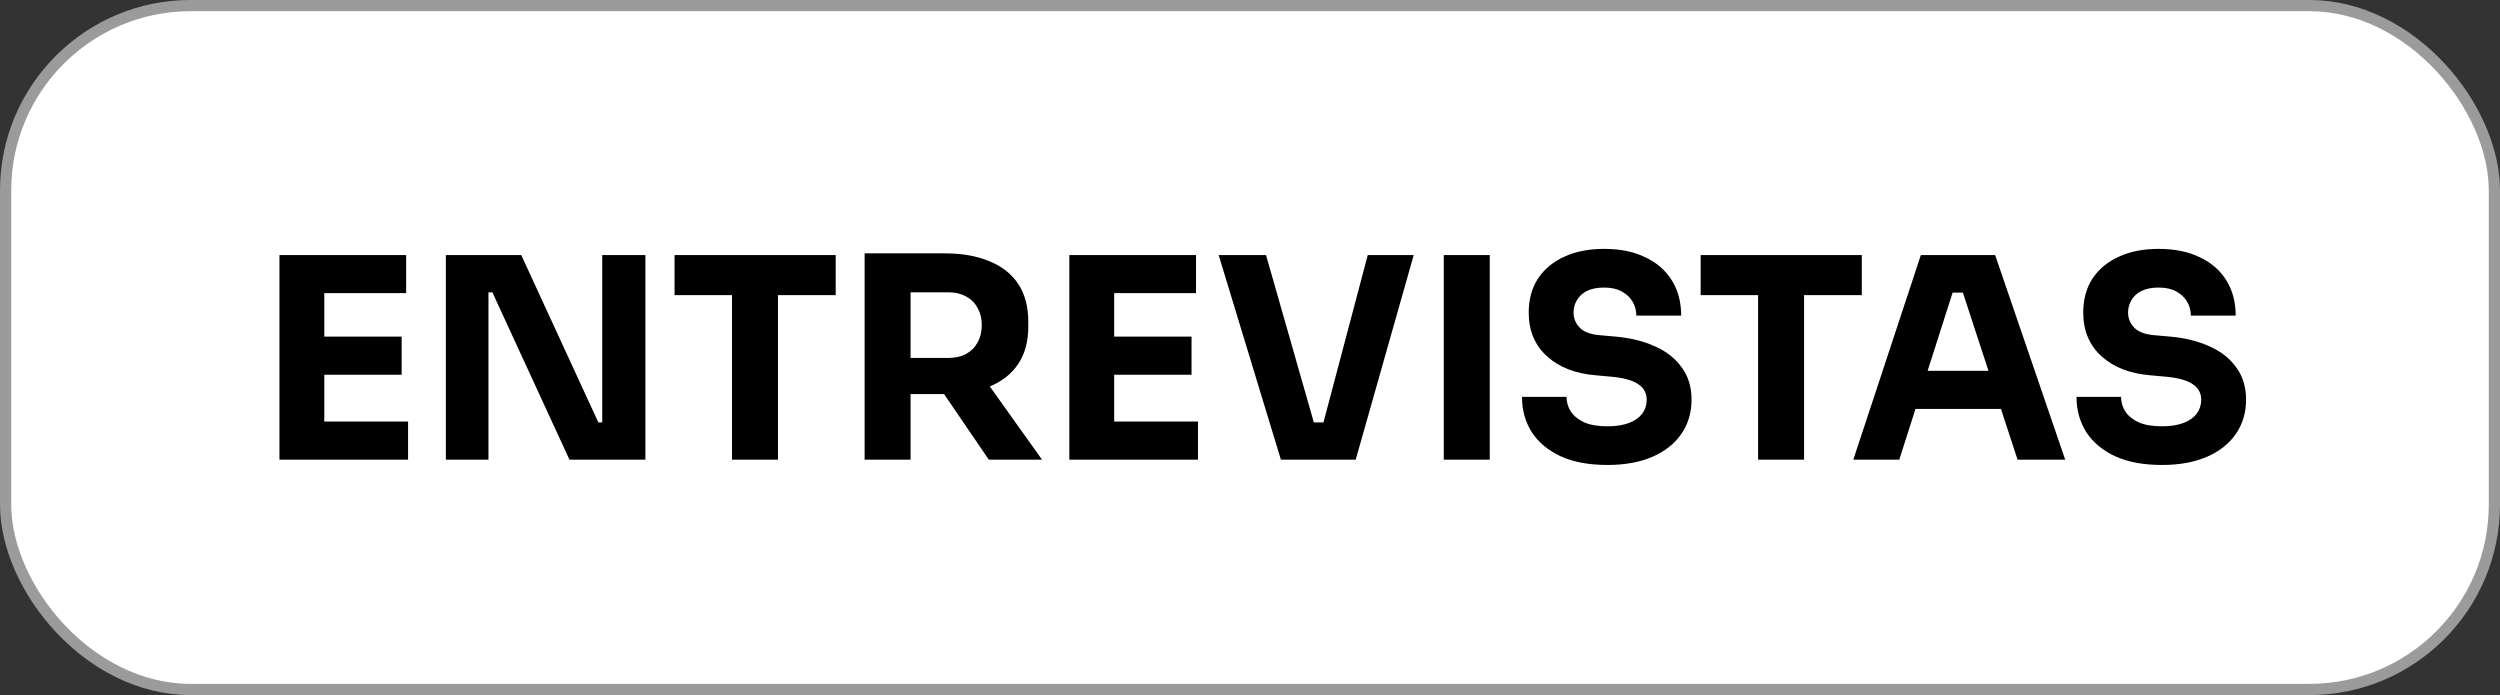
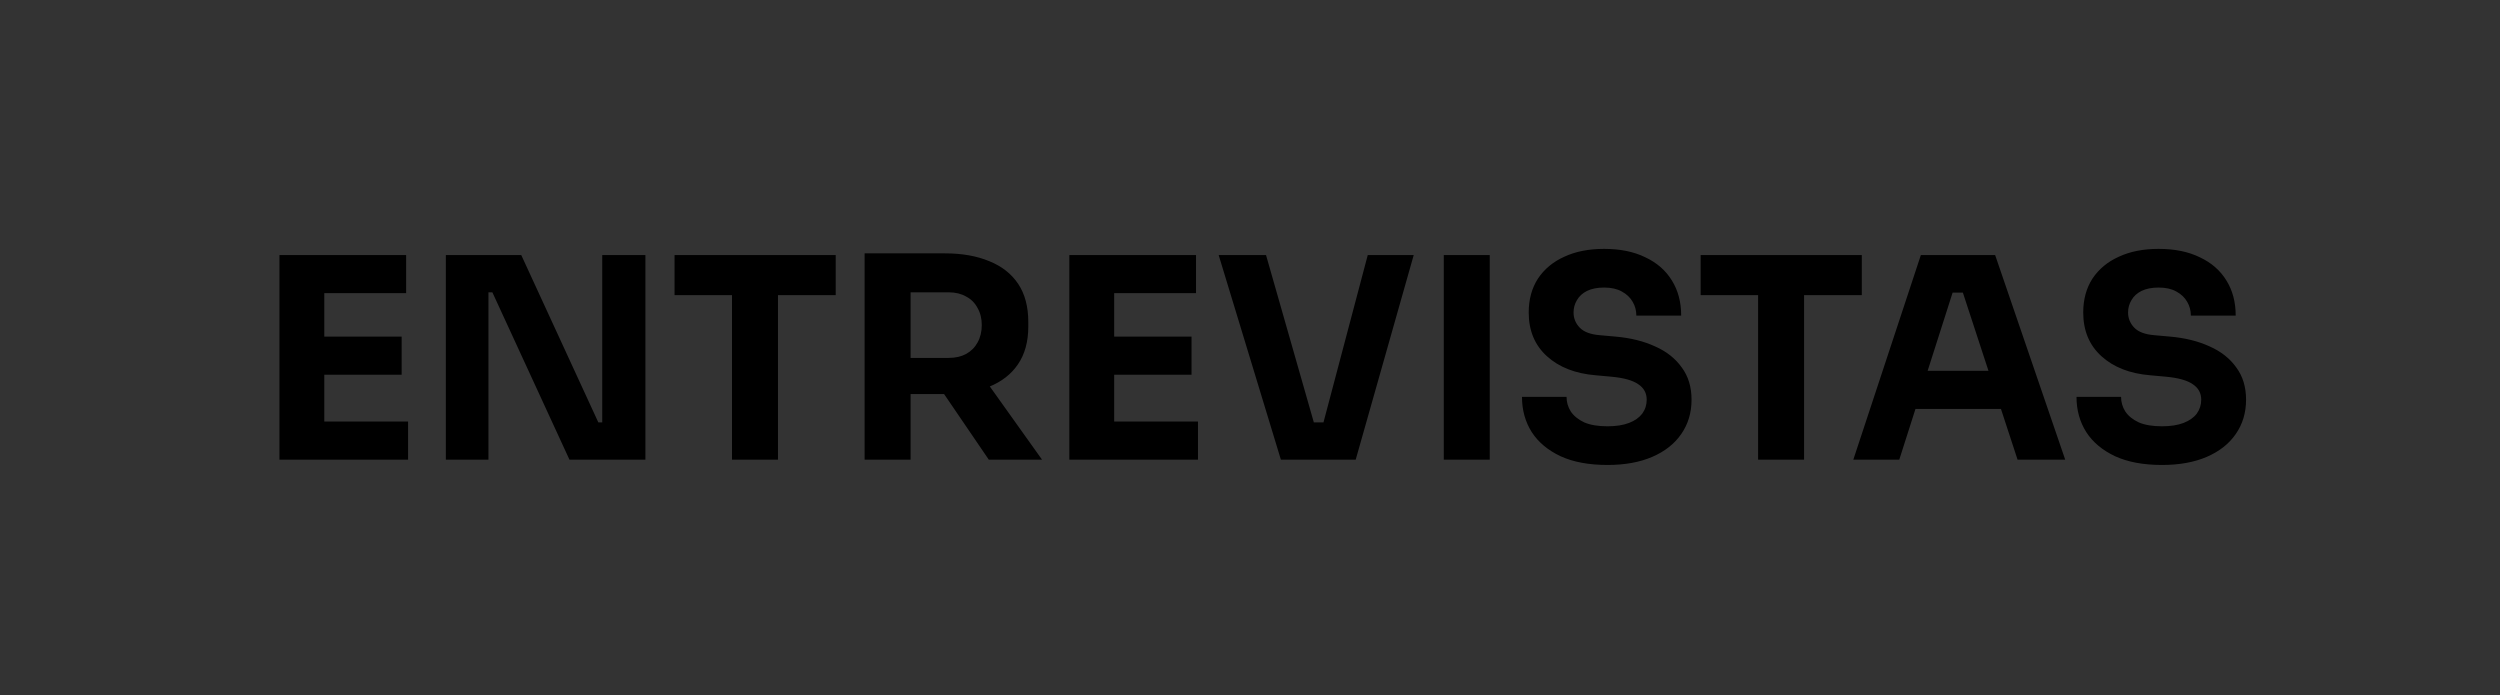
<svg xmlns="http://www.w3.org/2000/svg" width="223" height="62" viewBox="0 0 223 62" fill="none">
  <rect x="0" y="0" width="223" height="62" fill="#333333" stroke="none" />
-   <rect x="0.5" y="0.5" width="222" height="61" rx="16.5" fill="white" stroke="#9B9B9B" />
  <path d="M24.927 41V22.75H28.927V41H24.927ZM28.427 41V37.6H36.401V41H28.427ZM28.427 33.425V30.025H35.827V33.425H28.427ZM28.427 26.15V22.75H36.227V26.15H28.427ZM39.77 41V22.75H46.495L53.37 37.675H54.22L53.72 38.125V22.75H57.57V41H50.795L43.92 26.075H43.07L43.57 25.625V41H39.77ZM65.295 41V25.825H69.395V41H65.295ZM60.17 26.325V22.75H74.545V26.325H60.17ZM77.124 41V22.6H81.224V41H77.124ZM88.199 41L82.849 33.15H87.349L92.949 41H88.199ZM80.124 35.15V31.925H84.624C85.224 31.925 85.74 31.808 86.174 31.575C86.624 31.325 86.965 30.983 87.199 30.55C87.449 30.1 87.574 29.583 87.574 29C87.574 28.417 87.449 27.908 87.199 27.475C86.965 27.025 86.624 26.683 86.174 26.45C85.74 26.2 85.224 26.075 84.624 26.075H80.124V22.6H84.299C85.815 22.6 87.132 22.833 88.249 23.3C89.365 23.75 90.224 24.425 90.824 25.325C91.424 26.225 91.724 27.358 91.724 28.725V29.125C91.724 30.475 91.415 31.6 90.799 32.5C90.199 33.383 89.34 34.05 88.224 34.5C87.124 34.933 85.815 35.15 84.299 35.15H80.124ZM95.385 41V22.75H99.385V41H95.385ZM98.885 41V37.6H106.86V41H98.885ZM98.885 33.425V30.025H106.285V33.425H98.885ZM98.885 26.15V22.75H106.685V26.15H98.885ZM114.254 41L108.704 22.75H112.929L117.329 38.15L116.379 37.675H118.929L117.929 38.15L122.004 22.75H126.104L120.929 41H114.254ZM128.785 41V22.75H132.885V41H128.785ZM143.386 41.475C141.736 41.475 140.344 41.217 139.211 40.7C138.078 40.167 137.219 39.45 136.636 38.55C136.053 37.633 135.761 36.583 135.761 35.4H139.736C139.736 35.867 139.861 36.3 140.111 36.7C140.378 37.1 140.778 37.425 141.311 37.675C141.844 37.908 142.536 38.025 143.386 38.025C144.153 38.025 144.794 37.925 145.311 37.725C145.828 37.525 146.219 37.25 146.486 36.9C146.753 36.533 146.886 36.117 146.886 35.65C146.886 35.067 146.636 34.608 146.136 34.275C145.636 33.925 144.828 33.7 143.711 33.6L142.336 33.475C140.519 33.325 139.069 32.758 137.986 31.775C136.903 30.792 136.361 29.492 136.361 27.875C136.361 26.708 136.636 25.7 137.186 24.85C137.753 24 138.536 23.35 139.536 22.9C140.536 22.433 141.719 22.2 143.086 22.2C144.519 22.2 145.744 22.45 146.761 22.95C147.794 23.433 148.586 24.125 149.136 25.025C149.686 25.908 149.961 26.95 149.961 28.15H145.961C145.961 27.7 145.853 27.292 145.636 26.925C145.419 26.542 145.094 26.233 144.661 26C144.244 25.767 143.719 25.65 143.086 25.65C142.486 25.65 141.978 25.75 141.561 25.95C141.161 26.15 140.861 26.425 140.661 26.775C140.461 27.108 140.361 27.475 140.361 27.875C140.361 28.392 140.544 28.842 140.911 29.225C141.278 29.608 141.878 29.833 142.711 29.9L144.111 30.025C145.444 30.142 146.619 30.433 147.636 30.9C148.653 31.35 149.444 31.975 150.011 32.775C150.594 33.558 150.886 34.517 150.886 35.65C150.886 36.817 150.578 37.842 149.961 38.725C149.361 39.592 148.503 40.267 147.386 40.75C146.269 41.233 144.936 41.475 143.386 41.475ZM156.823 41V25.825H160.923V41H156.823ZM151.698 26.325V22.75H166.073V26.325H151.698ZM165.316 41L171.341 22.75H177.966L184.216 41H179.966L174.916 25.575L176.216 26.1H172.991L174.341 25.575L169.416 41H165.316ZM169.891 36.475L171.141 33.075H178.291L179.566 36.475H169.891ZM192.849 41.475C191.199 41.475 189.807 41.217 188.674 40.7C187.54 40.167 186.682 39.45 186.099 38.55C185.515 37.633 185.224 36.583 185.224 35.4H189.199C189.199 35.867 189.324 36.3 189.574 36.7C189.84 37.1 190.24 37.425 190.774 37.675C191.307 37.908 191.999 38.025 192.849 38.025C193.615 38.025 194.257 37.925 194.774 37.725C195.29 37.525 195.682 37.25 195.949 36.9C196.215 36.533 196.349 36.117 196.349 35.65C196.349 35.067 196.099 34.608 195.599 34.275C195.099 33.925 194.29 33.7 193.174 33.6L191.799 33.475C189.982 33.325 188.532 32.758 187.449 31.775C186.365 30.792 185.824 29.492 185.824 27.875C185.824 26.708 186.099 25.7 186.649 24.85C187.215 24 187.999 23.35 188.999 22.9C189.999 22.433 191.182 22.2 192.549 22.2C193.982 22.2 195.207 22.45 196.224 22.95C197.257 23.433 198.049 24.125 198.599 25.025C199.149 25.908 199.424 26.95 199.424 28.15H195.424C195.424 27.7 195.315 27.292 195.099 26.925C194.882 26.542 194.557 26.233 194.124 26C193.707 25.767 193.182 25.65 192.549 25.65C191.949 25.65 191.44 25.75 191.024 25.95C190.624 26.15 190.324 26.425 190.124 26.775C189.924 27.108 189.824 27.475 189.824 27.875C189.824 28.392 190.007 28.842 190.374 29.225C190.74 29.608 191.34 29.833 192.174 29.9L193.574 30.025C194.907 30.142 196.082 30.433 197.099 30.9C198.115 31.35 198.907 31.975 199.474 32.775C200.057 33.558 200.349 34.517 200.349 35.65C200.349 36.817 200.04 37.842 199.424 38.725C198.824 39.592 197.965 40.267 196.849 40.75C195.732 41.233 194.399 41.475 192.849 41.475Z" fill="black" />
</svg>